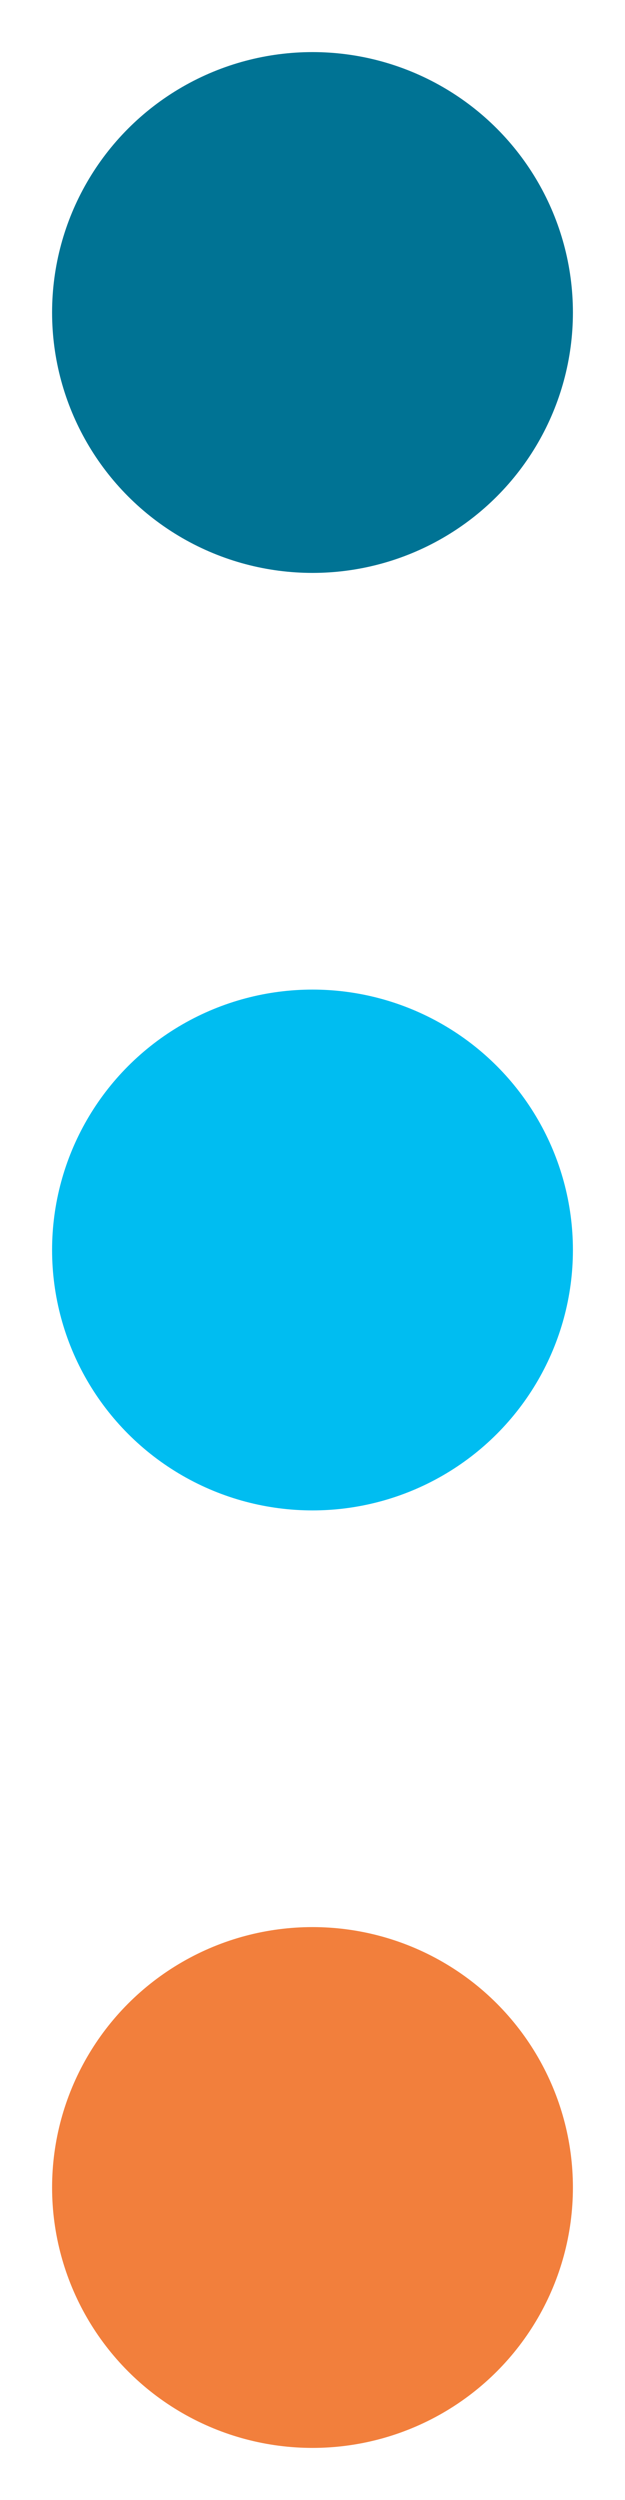
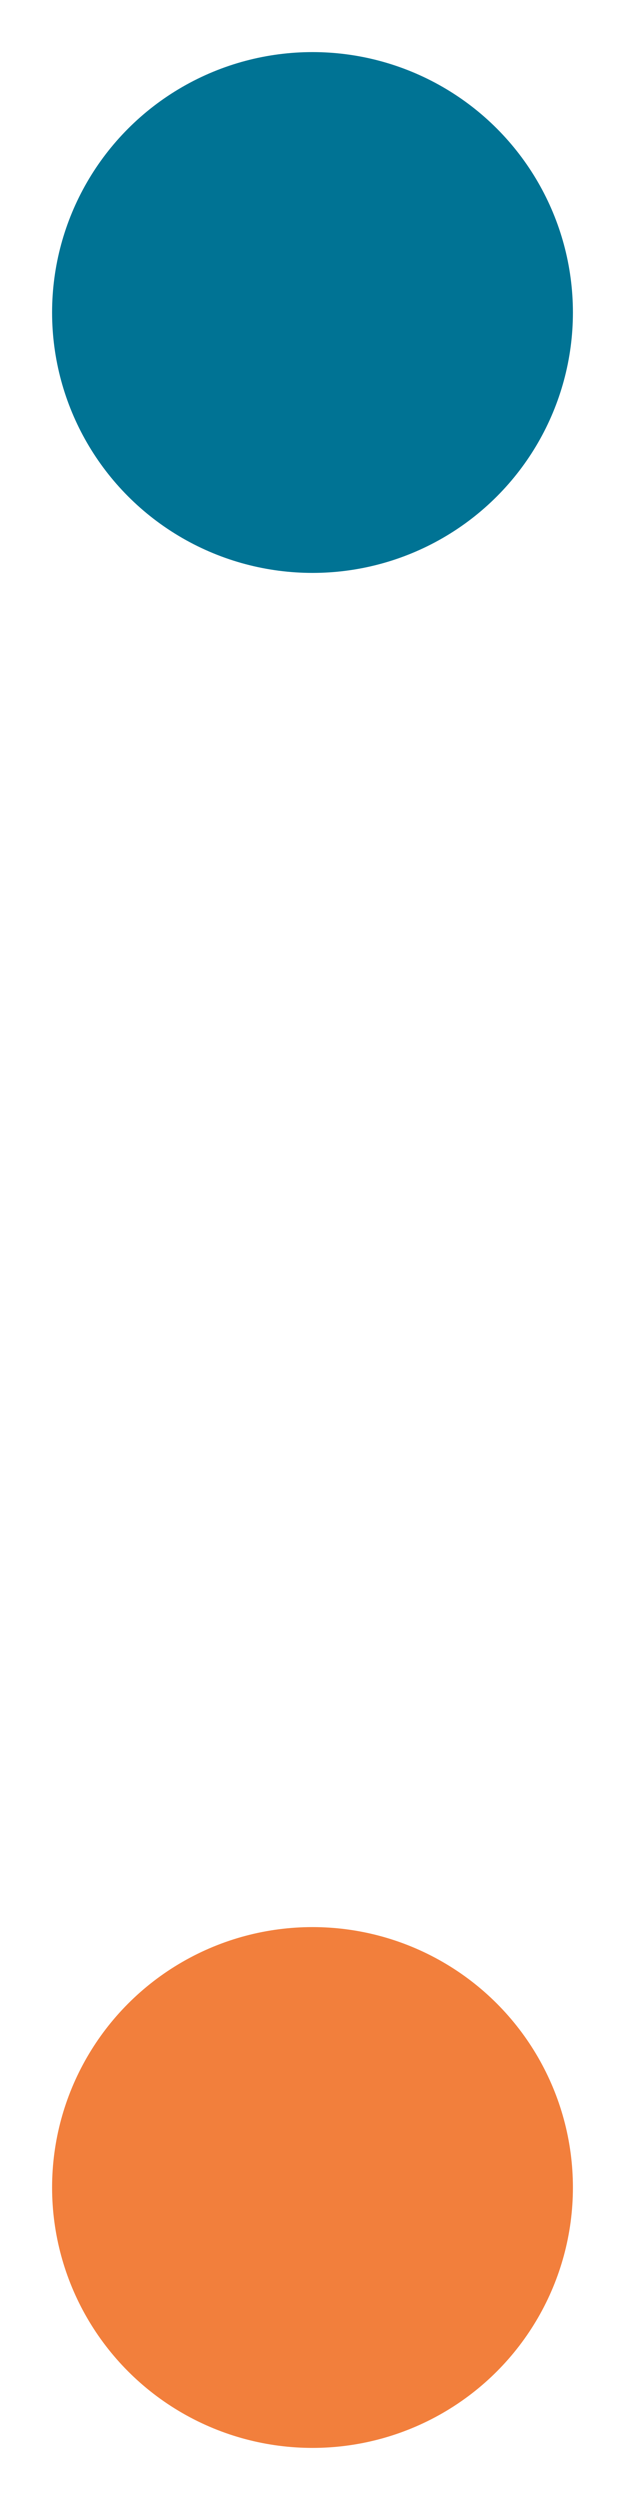
<svg xmlns="http://www.w3.org/2000/svg" id="_レイヤー_1" data-name="レイヤー 1" width="6" height="24">
  <circle cx="3" cy="3" r="2.5" fill="#007394" stroke-width="0" />
-   <circle cx="3" cy="12" r="2.5" fill="#00bdf1" stroke-width="0" />
  <circle cx="3" cy="21" r="2.5" fill="#f27f3c" stroke-width="0" />
</svg>